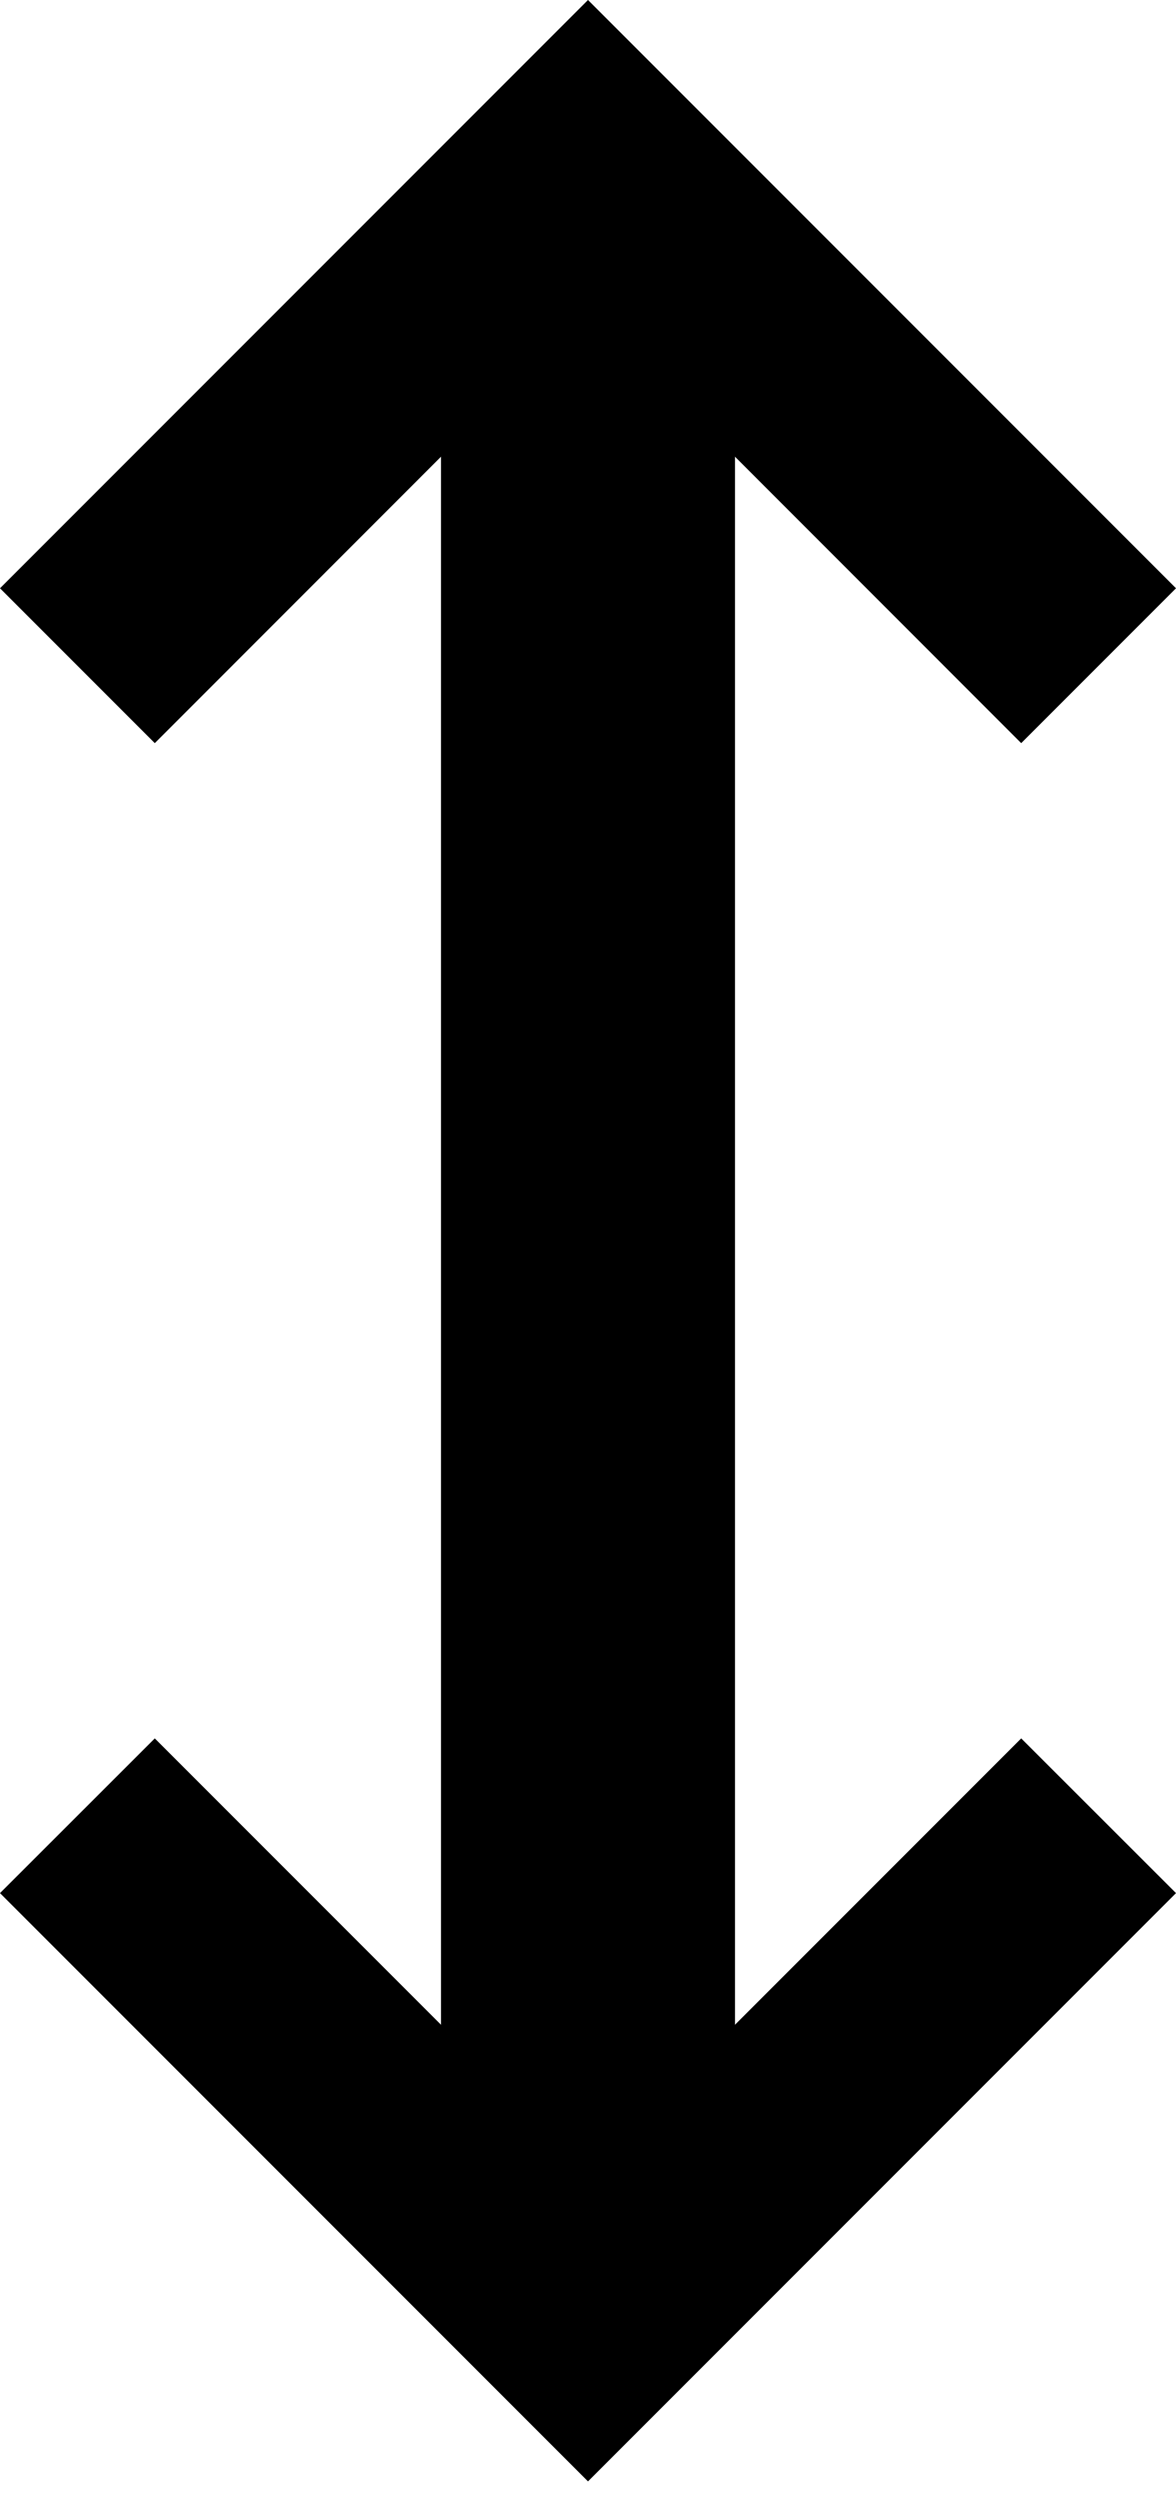
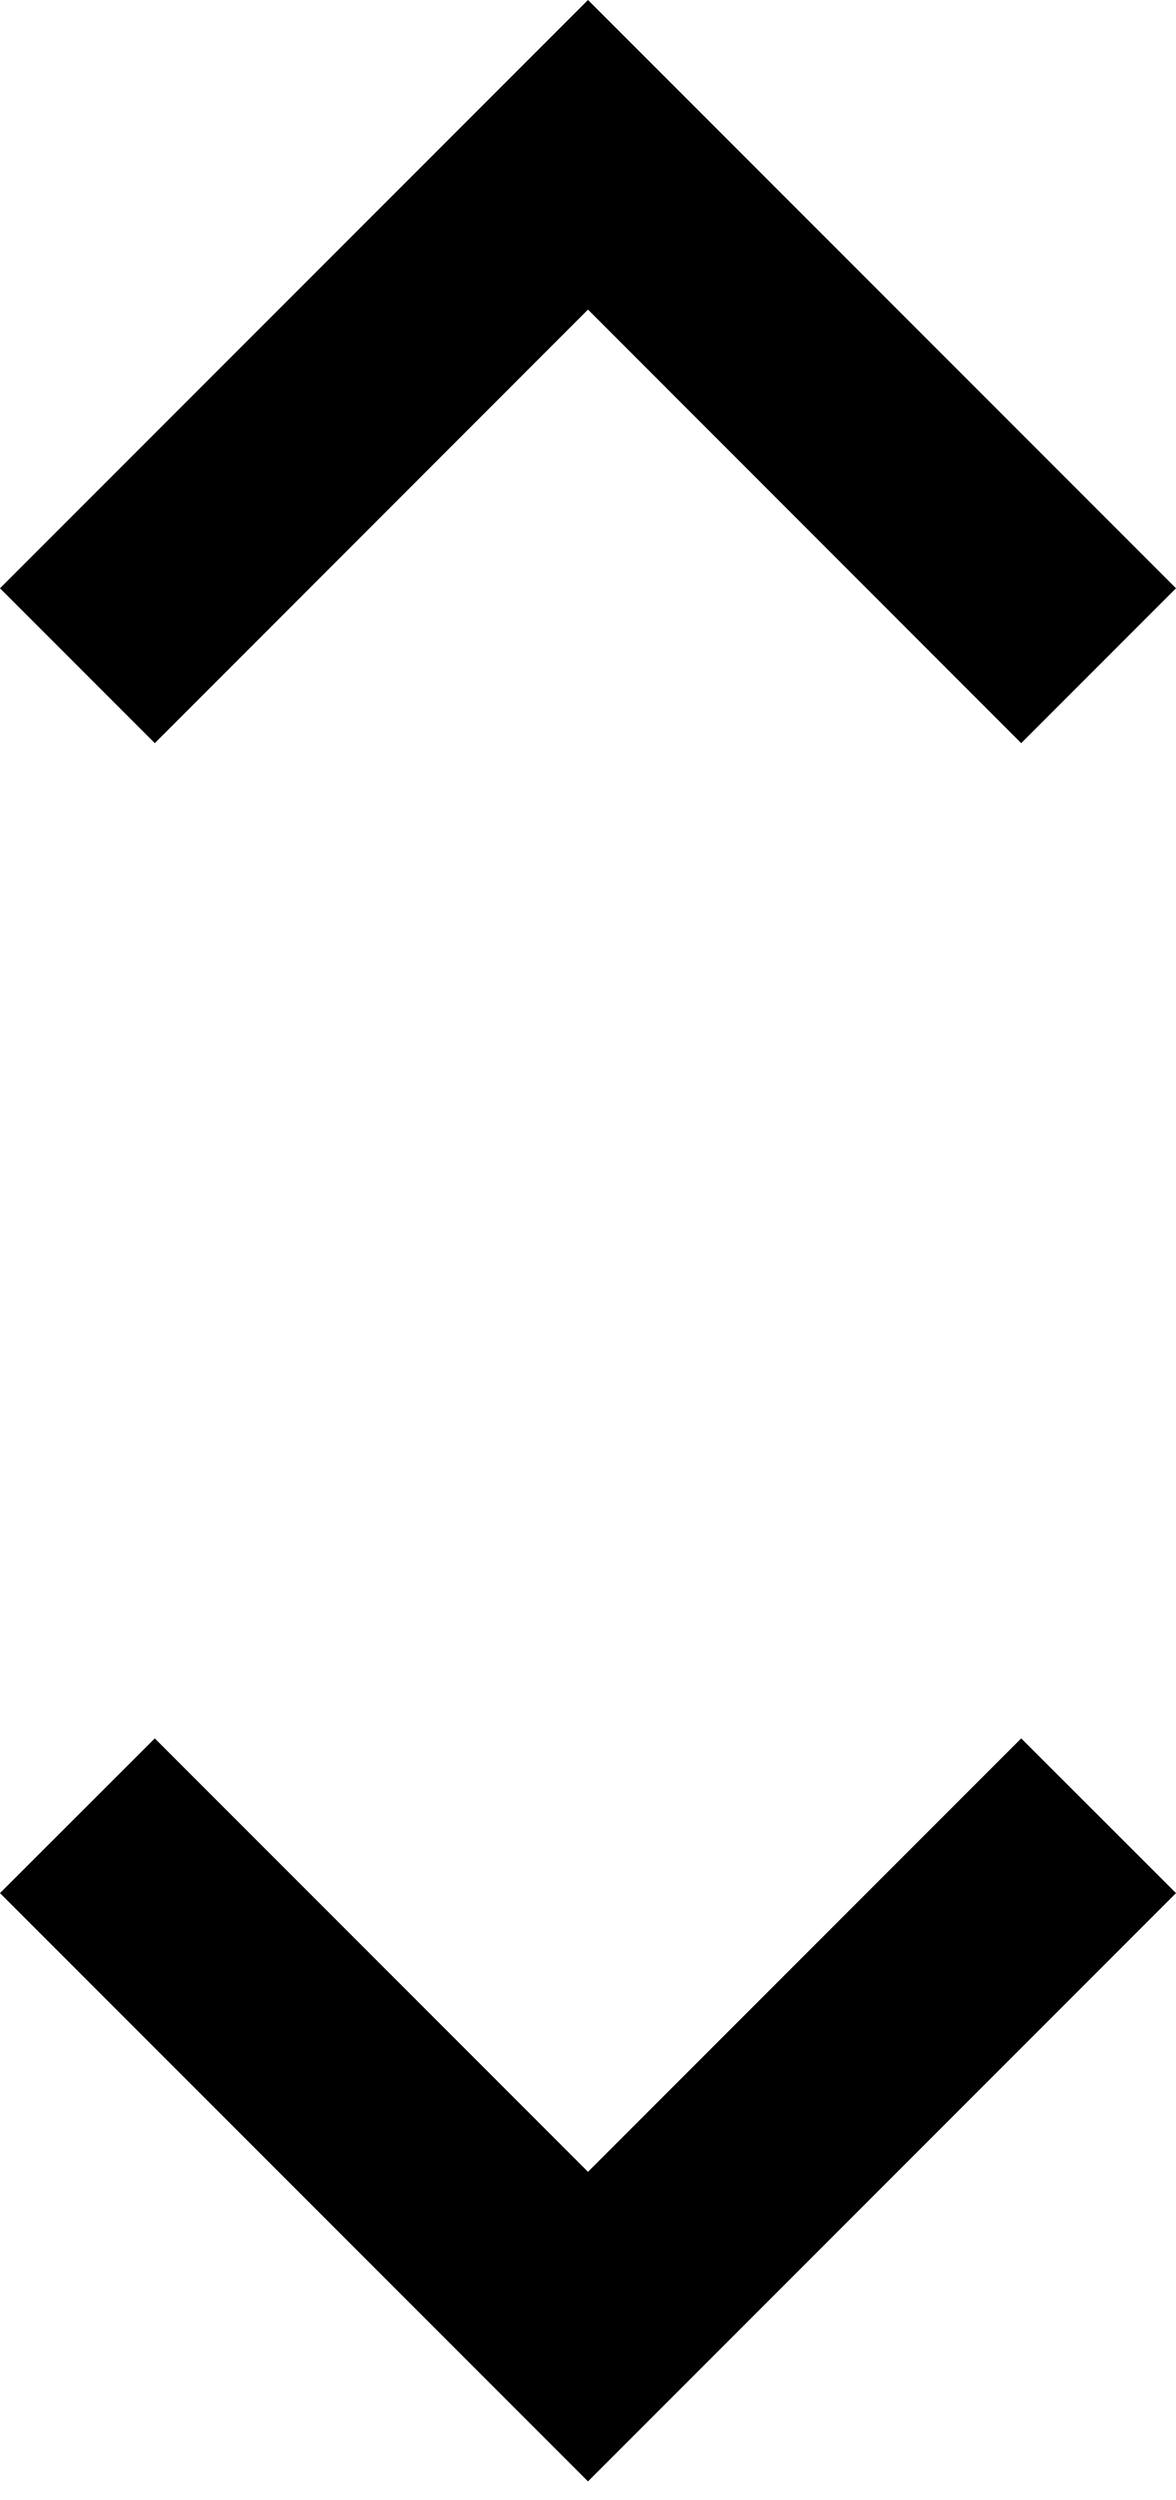
<svg xmlns="http://www.w3.org/2000/svg" id="svg" width="8" height="17" viewBox="0 0 8 17">
  <title>icon_drag</title>
  <polygon fill="currentColor" points="6.947,5.053 4,2.105 1.053,5.053 0,4 4,0 8,4 " />
  <polygon fill="currentColor" points="4,16.872 0,12.872 1.053,11.82 4,14.767 6.947,11.82 8,12.872 " />
-   <rect x="3" y="2" fill="currentColor" width="2" height="13" />
</svg>